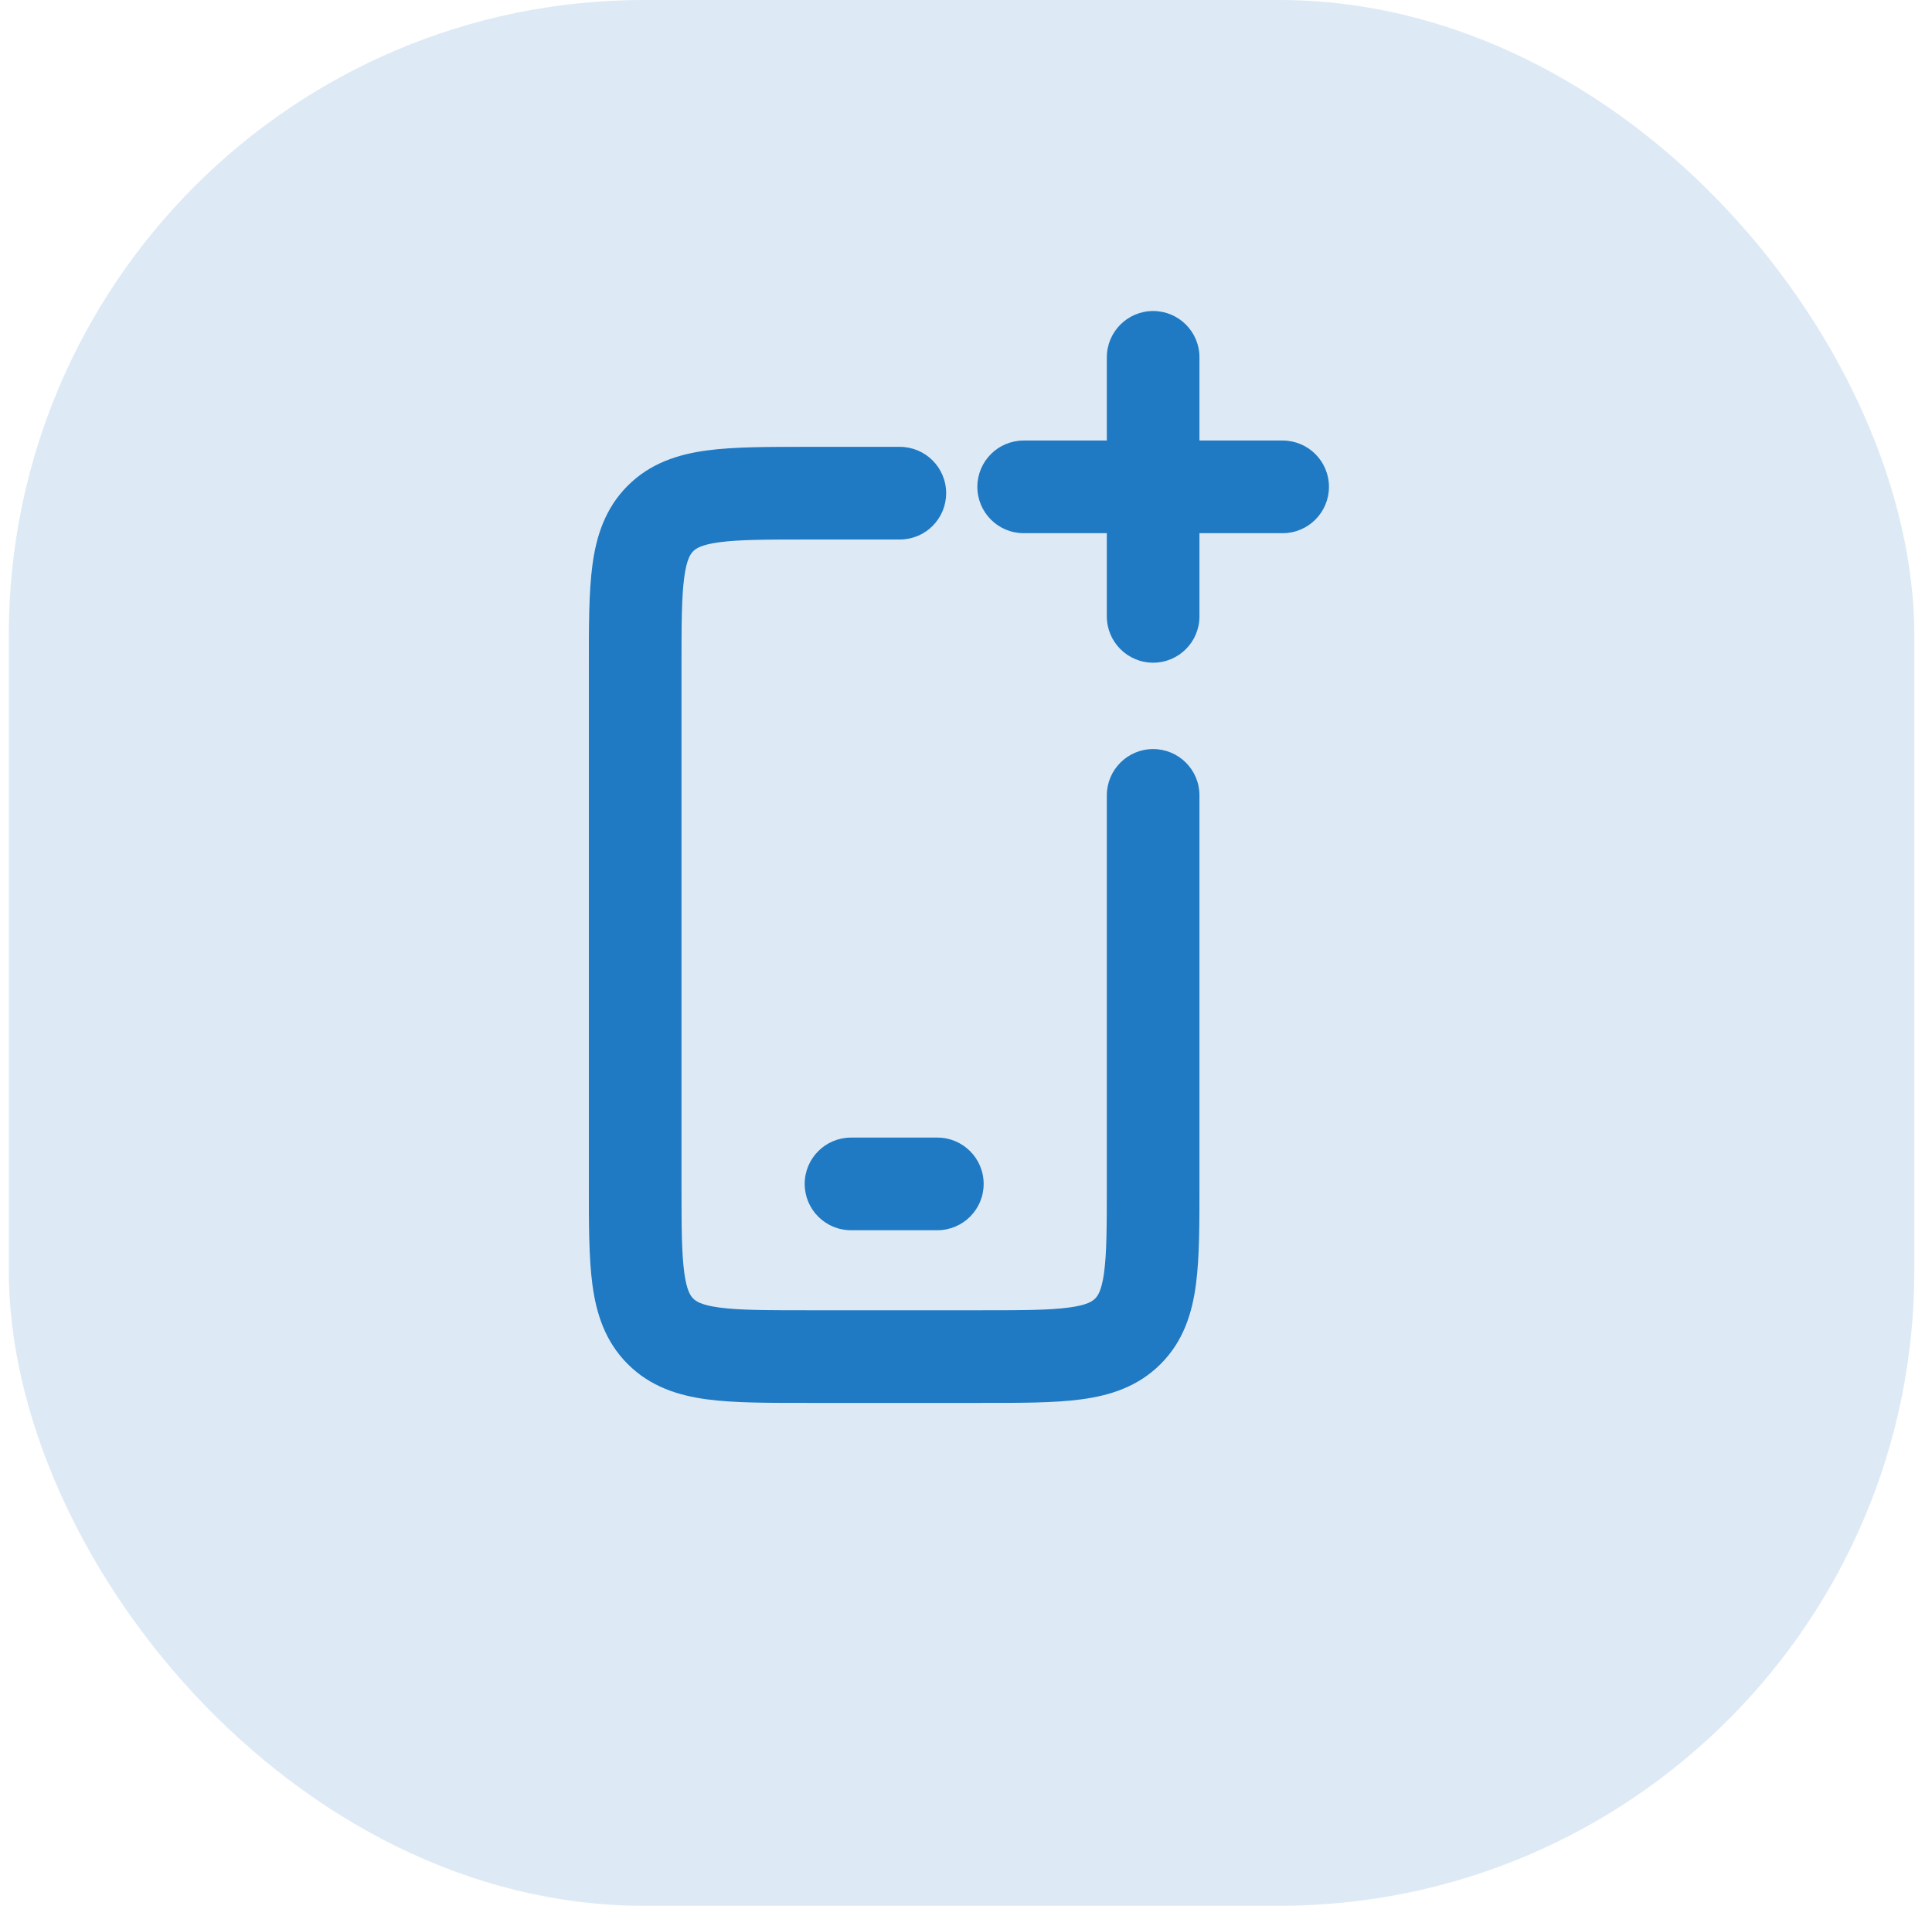
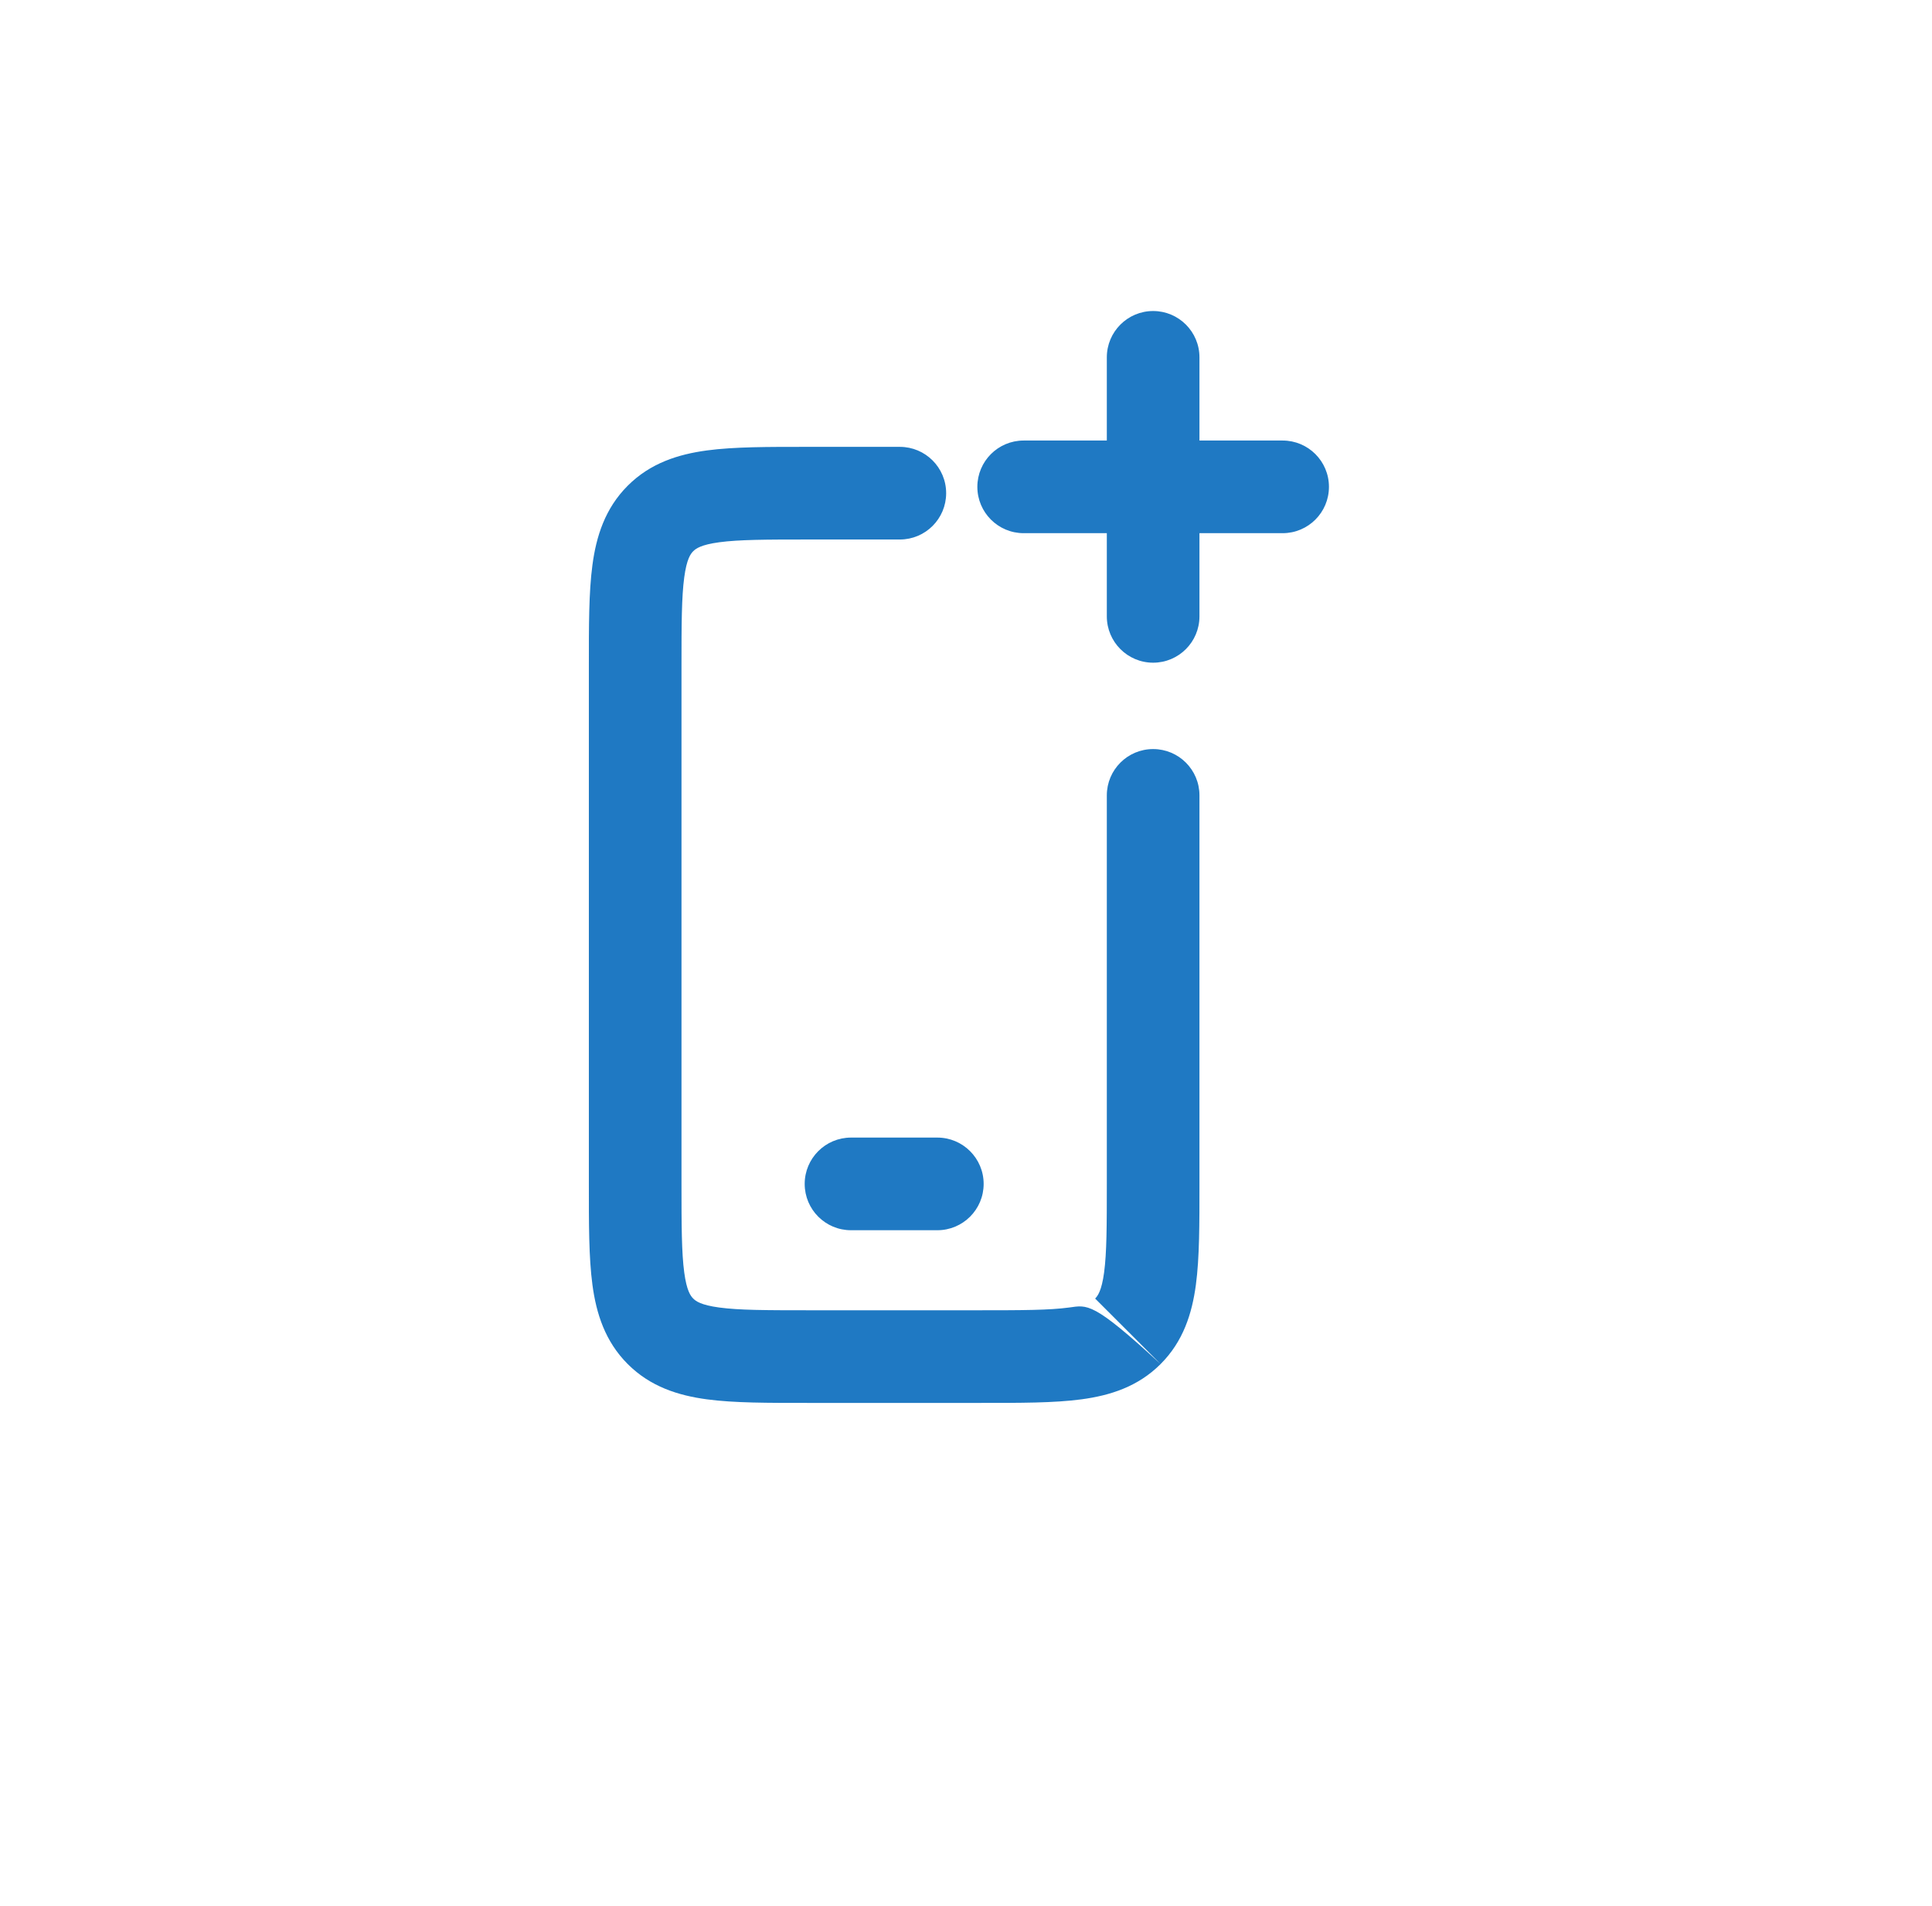
<svg xmlns="http://www.w3.org/2000/svg" width="73" height="72" viewBox="0 0 73 72" fill="none">
-   <rect x="0.332" width="72" height="72" rx="24" fill="#DDEAF5" />
-   <path d="M34 20.382C34.967 20.382 35.75 19.599 35.75 18.632C35.75 17.666 34.967 16.882 34 16.882V20.382ZM45.321 30.049C45.321 29.082 44.538 28.299 43.571 28.299C42.605 28.299 41.821 29.082 41.821 30.049H45.321ZM32.155 42.977C31.188 42.977 30.405 43.761 30.405 44.727C30.405 45.694 31.188 46.477 32.155 46.477V42.977ZM35.417 46.477C36.383 46.477 37.167 45.694 37.167 44.727C37.167 43.761 36.383 42.977 35.417 42.977V46.477ZM45.321 13.5C45.321 12.534 44.538 11.75 43.571 11.75C42.605 11.75 41.821 12.534 41.821 13.5H45.321ZM41.821 23.286C41.821 24.252 42.605 25.036 43.571 25.036C44.538 25.036 45.321 24.252 45.321 23.286H41.821ZM38.679 16.643C37.712 16.643 36.929 17.426 36.929 18.393C36.929 19.359 37.712 20.143 38.679 20.143V16.643ZM48.464 20.143C49.431 20.143 50.214 19.359 50.214 18.393C50.214 17.426 49.431 16.643 48.464 16.643V20.143ZM30.524 20.382H34V16.882H30.524V20.382ZM41.821 30.049V44.727H45.321V30.049H41.821ZM37.048 49.501H30.524V53.001H37.048V49.501ZM25.75 44.727V25.156H22.25V44.727H25.75ZM30.524 49.501C28.937 49.501 27.922 49.498 27.178 49.397C26.484 49.304 26.291 49.157 26.193 49.058L23.718 51.533C24.575 52.39 25.629 52.721 26.711 52.866C27.743 53.005 29.036 53.001 30.524 53.001V49.501ZM22.25 44.727C22.25 46.216 22.246 47.508 22.385 48.54C22.53 49.622 22.861 50.676 23.718 51.533L26.193 49.058C26.095 48.96 25.947 48.768 25.854 48.074C25.754 47.329 25.75 46.315 25.75 44.727H22.25ZM41.821 44.727C41.821 46.315 41.818 47.329 41.718 48.074C41.624 48.768 41.477 48.96 41.379 49.058L43.853 51.533C44.711 50.676 45.041 49.622 45.186 48.54C45.325 47.508 45.321 46.216 45.321 44.727H41.821ZM37.048 53.001C38.536 53.001 39.828 53.005 40.86 52.866C41.942 52.721 42.996 52.39 43.853 51.533L41.379 49.058C41.28 49.157 41.088 49.304 40.394 49.397C39.649 49.498 38.635 49.501 37.048 49.501V53.001ZM30.524 16.882C29.036 16.882 27.743 16.878 26.711 17.017C25.629 17.163 24.575 17.493 23.718 18.35L26.193 20.825C26.291 20.727 26.484 20.579 27.178 20.486C27.922 20.386 28.937 20.382 30.524 20.382V16.882ZM25.75 25.156C25.75 23.569 25.754 22.555 25.854 21.81C25.947 21.116 26.095 20.923 26.193 20.825L23.718 18.35C22.861 19.207 22.53 20.261 22.385 21.344C22.246 22.376 22.25 23.668 22.25 25.156H25.75ZM32.155 46.477H35.417V42.977H32.155V46.477ZM41.821 13.5V23.286H45.321V13.5H41.821ZM38.679 20.143H48.464V16.643H38.679V20.143Z" fill="#1F79C3" />
+   <path d="M34 20.382C34.967 20.382 35.75 19.599 35.75 18.632C35.75 17.666 34.967 16.882 34 16.882V20.382ZM45.321 30.049C45.321 29.082 44.538 28.299 43.571 28.299C42.605 28.299 41.821 29.082 41.821 30.049H45.321ZM32.155 42.977C31.188 42.977 30.405 43.761 30.405 44.727C30.405 45.694 31.188 46.477 32.155 46.477V42.977ZM35.417 46.477C36.383 46.477 37.167 45.694 37.167 44.727C37.167 43.761 36.383 42.977 35.417 42.977V46.477ZM45.321 13.5C45.321 12.534 44.538 11.75 43.571 11.75C42.605 11.75 41.821 12.534 41.821 13.5H45.321ZM41.821 23.286C41.821 24.252 42.605 25.036 43.571 25.036C44.538 25.036 45.321 24.252 45.321 23.286H41.821ZM38.679 16.643C37.712 16.643 36.929 17.426 36.929 18.393C36.929 19.359 37.712 20.143 38.679 20.143V16.643ZM48.464 20.143C49.431 20.143 50.214 19.359 50.214 18.393C50.214 17.426 49.431 16.643 48.464 16.643V20.143ZM30.524 20.382H34V16.882H30.524V20.382ZM41.821 30.049V44.727H45.321V30.049H41.821ZM37.048 49.501H30.524V53.001H37.048V49.501ZM25.75 44.727V25.156H22.25V44.727H25.75ZM30.524 49.501C28.937 49.501 27.922 49.498 27.178 49.397C26.484 49.304 26.291 49.157 26.193 49.058L23.718 51.533C24.575 52.39 25.629 52.721 26.711 52.866C27.743 53.005 29.036 53.001 30.524 53.001V49.501ZM22.25 44.727C22.25 46.216 22.246 47.508 22.385 48.54C22.53 49.622 22.861 50.676 23.718 51.533L26.193 49.058C26.095 48.96 25.947 48.768 25.854 48.074C25.754 47.329 25.75 46.315 25.75 44.727H22.25ZM41.821 44.727C41.821 46.315 41.818 47.329 41.718 48.074C41.624 48.768 41.477 48.96 41.379 49.058L43.853 51.533C44.711 50.676 45.041 49.622 45.186 48.54C45.325 47.508 45.321 46.216 45.321 44.727H41.821ZM37.048 53.001C38.536 53.001 39.828 53.005 40.86 52.866C41.942 52.721 42.996 52.39 43.853 51.533C41.28 49.157 41.088 49.304 40.394 49.397C39.649 49.498 38.635 49.501 37.048 49.501V53.001ZM30.524 16.882C29.036 16.882 27.743 16.878 26.711 17.017C25.629 17.163 24.575 17.493 23.718 18.35L26.193 20.825C26.291 20.727 26.484 20.579 27.178 20.486C27.922 20.386 28.937 20.382 30.524 20.382V16.882ZM25.75 25.156C25.75 23.569 25.754 22.555 25.854 21.81C25.947 21.116 26.095 20.923 26.193 20.825L23.718 18.35C22.861 19.207 22.53 20.261 22.385 21.344C22.246 22.376 22.25 23.668 22.25 25.156H25.75ZM32.155 46.477H35.417V42.977H32.155V46.477ZM41.821 13.5V23.286H45.321V13.5H41.821ZM38.679 20.143H48.464V16.643H38.679V20.143Z" fill="#1F79C3" />
</svg>